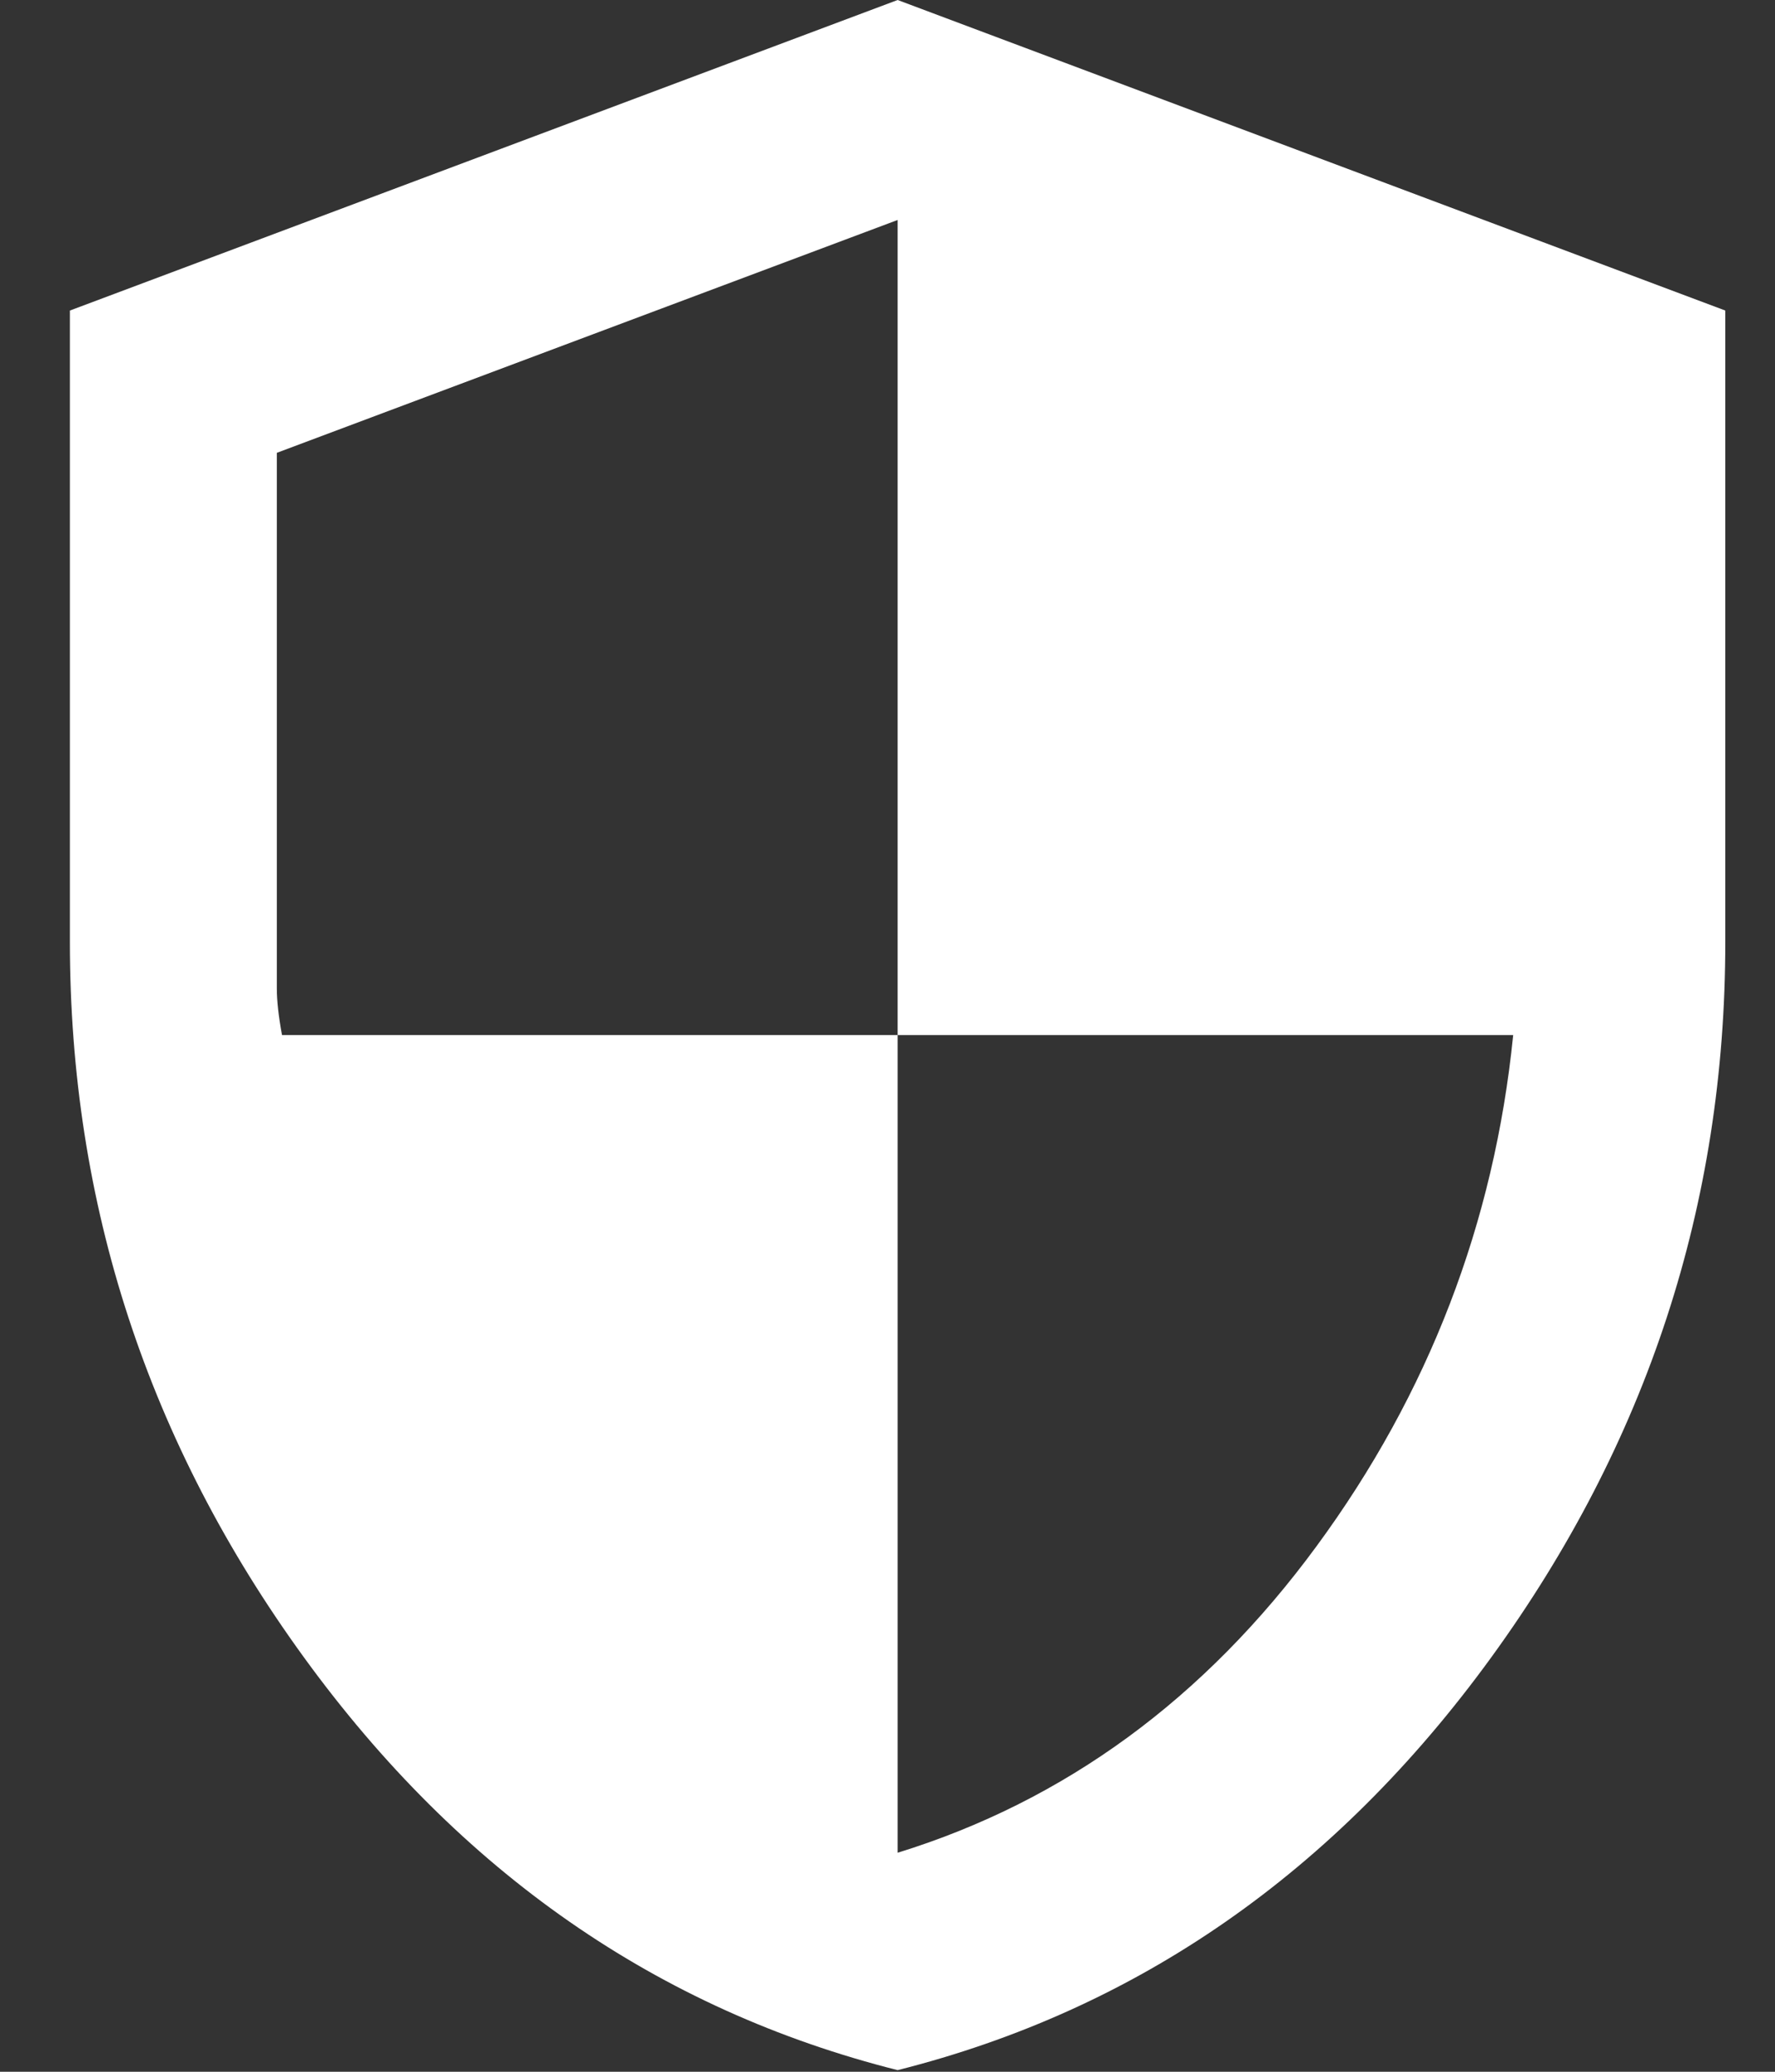
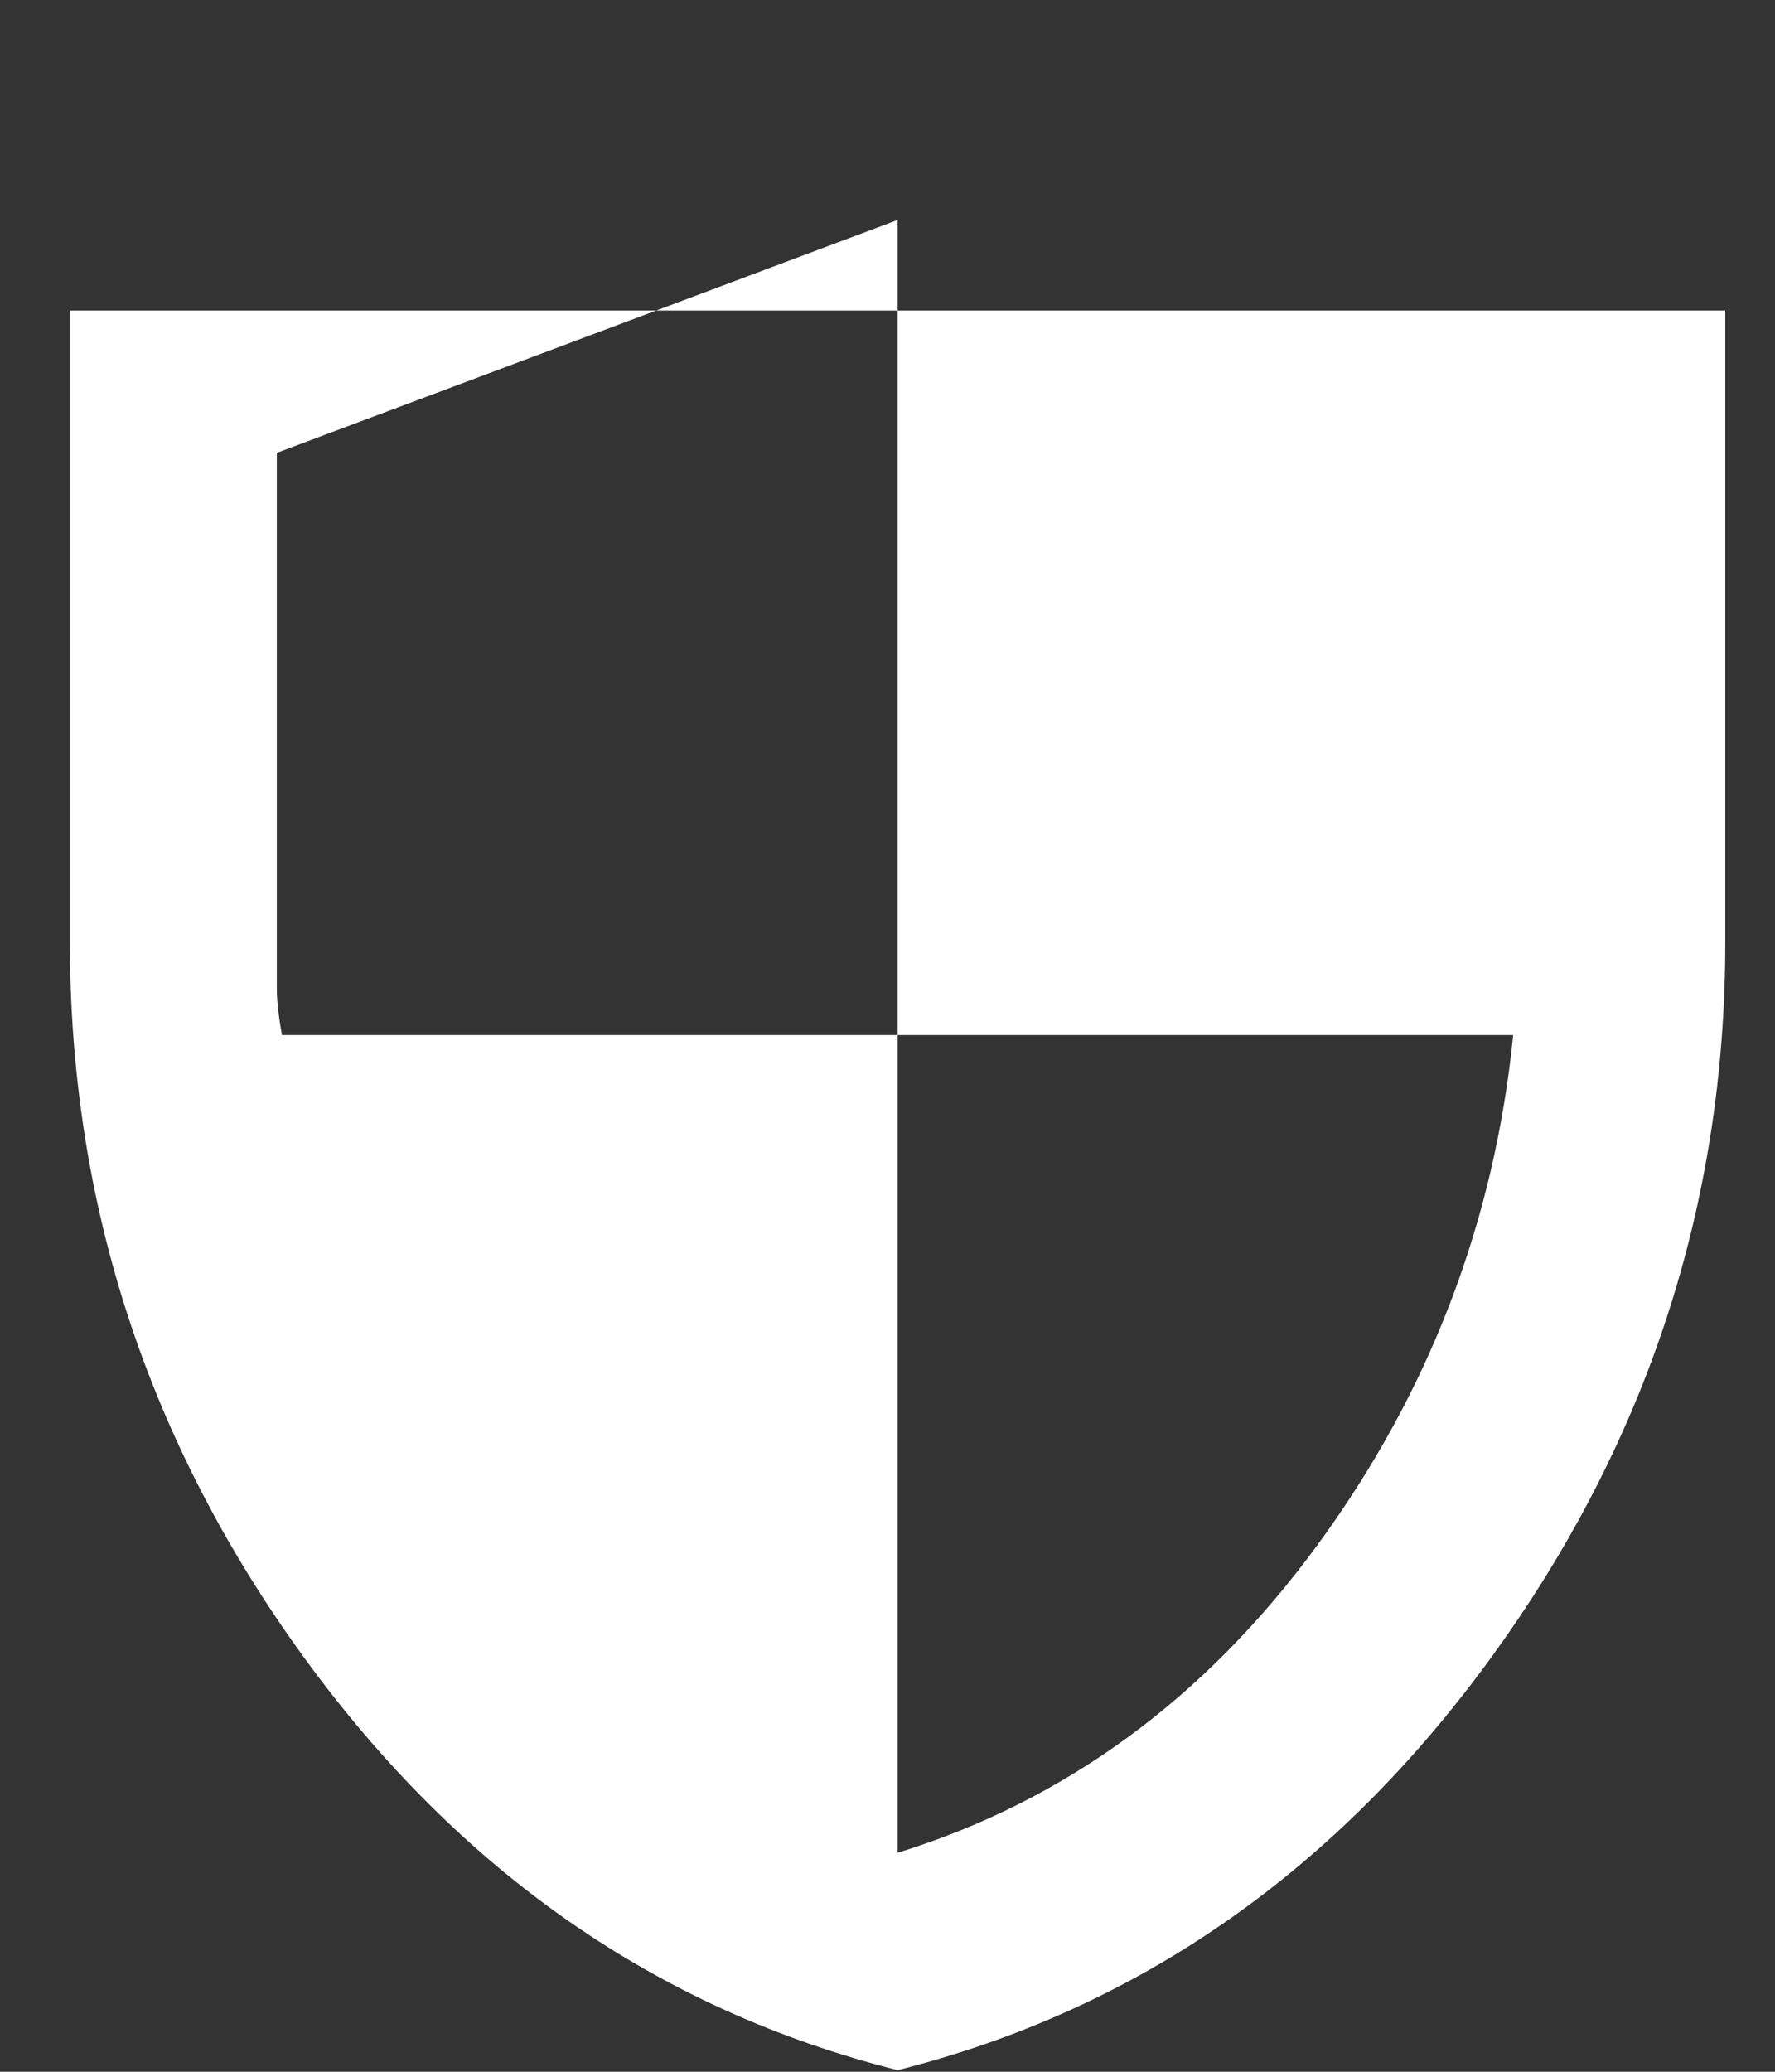
<svg xmlns="http://www.w3.org/2000/svg" width="24" height="28" viewBox="0 0 24 28" fill="none">
  <rect x="0" y="0" width="24" height="28" fill="#333333" stroke="none" />
-   <path d="M12.137 27.978C8.896 27.162 6.22 25.303 4.11 22.4C2 19.497 0.945 16.274 0.945 12.73V4.197L12.137 0L23.328 4.197V12.73C23.328 16.274 22.273 19.497 20.163 22.4C18.053 25.303 15.377 27.162 12.137 27.978ZM12.137 25.04C14.398 24.341 16.287 22.959 17.802 20.896C19.318 18.833 20.204 16.53 20.46 13.989H12.137V2.973L3.743 6.12V13.36C3.743 13.523 3.766 13.733 3.813 13.989H12.137V25.04Z" fill="white" />
+   <path d="M12.137 27.978C8.896 27.162 6.22 25.303 4.11 22.4C2 19.497 0.945 16.274 0.945 12.73V4.197L23.328 4.197V12.73C23.328 16.274 22.273 19.497 20.163 22.4C18.053 25.303 15.377 27.162 12.137 27.978ZM12.137 25.04C14.398 24.341 16.287 22.959 17.802 20.896C19.318 18.833 20.204 16.53 20.46 13.989H12.137V2.973L3.743 6.12V13.36C3.743 13.523 3.766 13.733 3.813 13.989H12.137V25.04Z" fill="white" />
</svg>